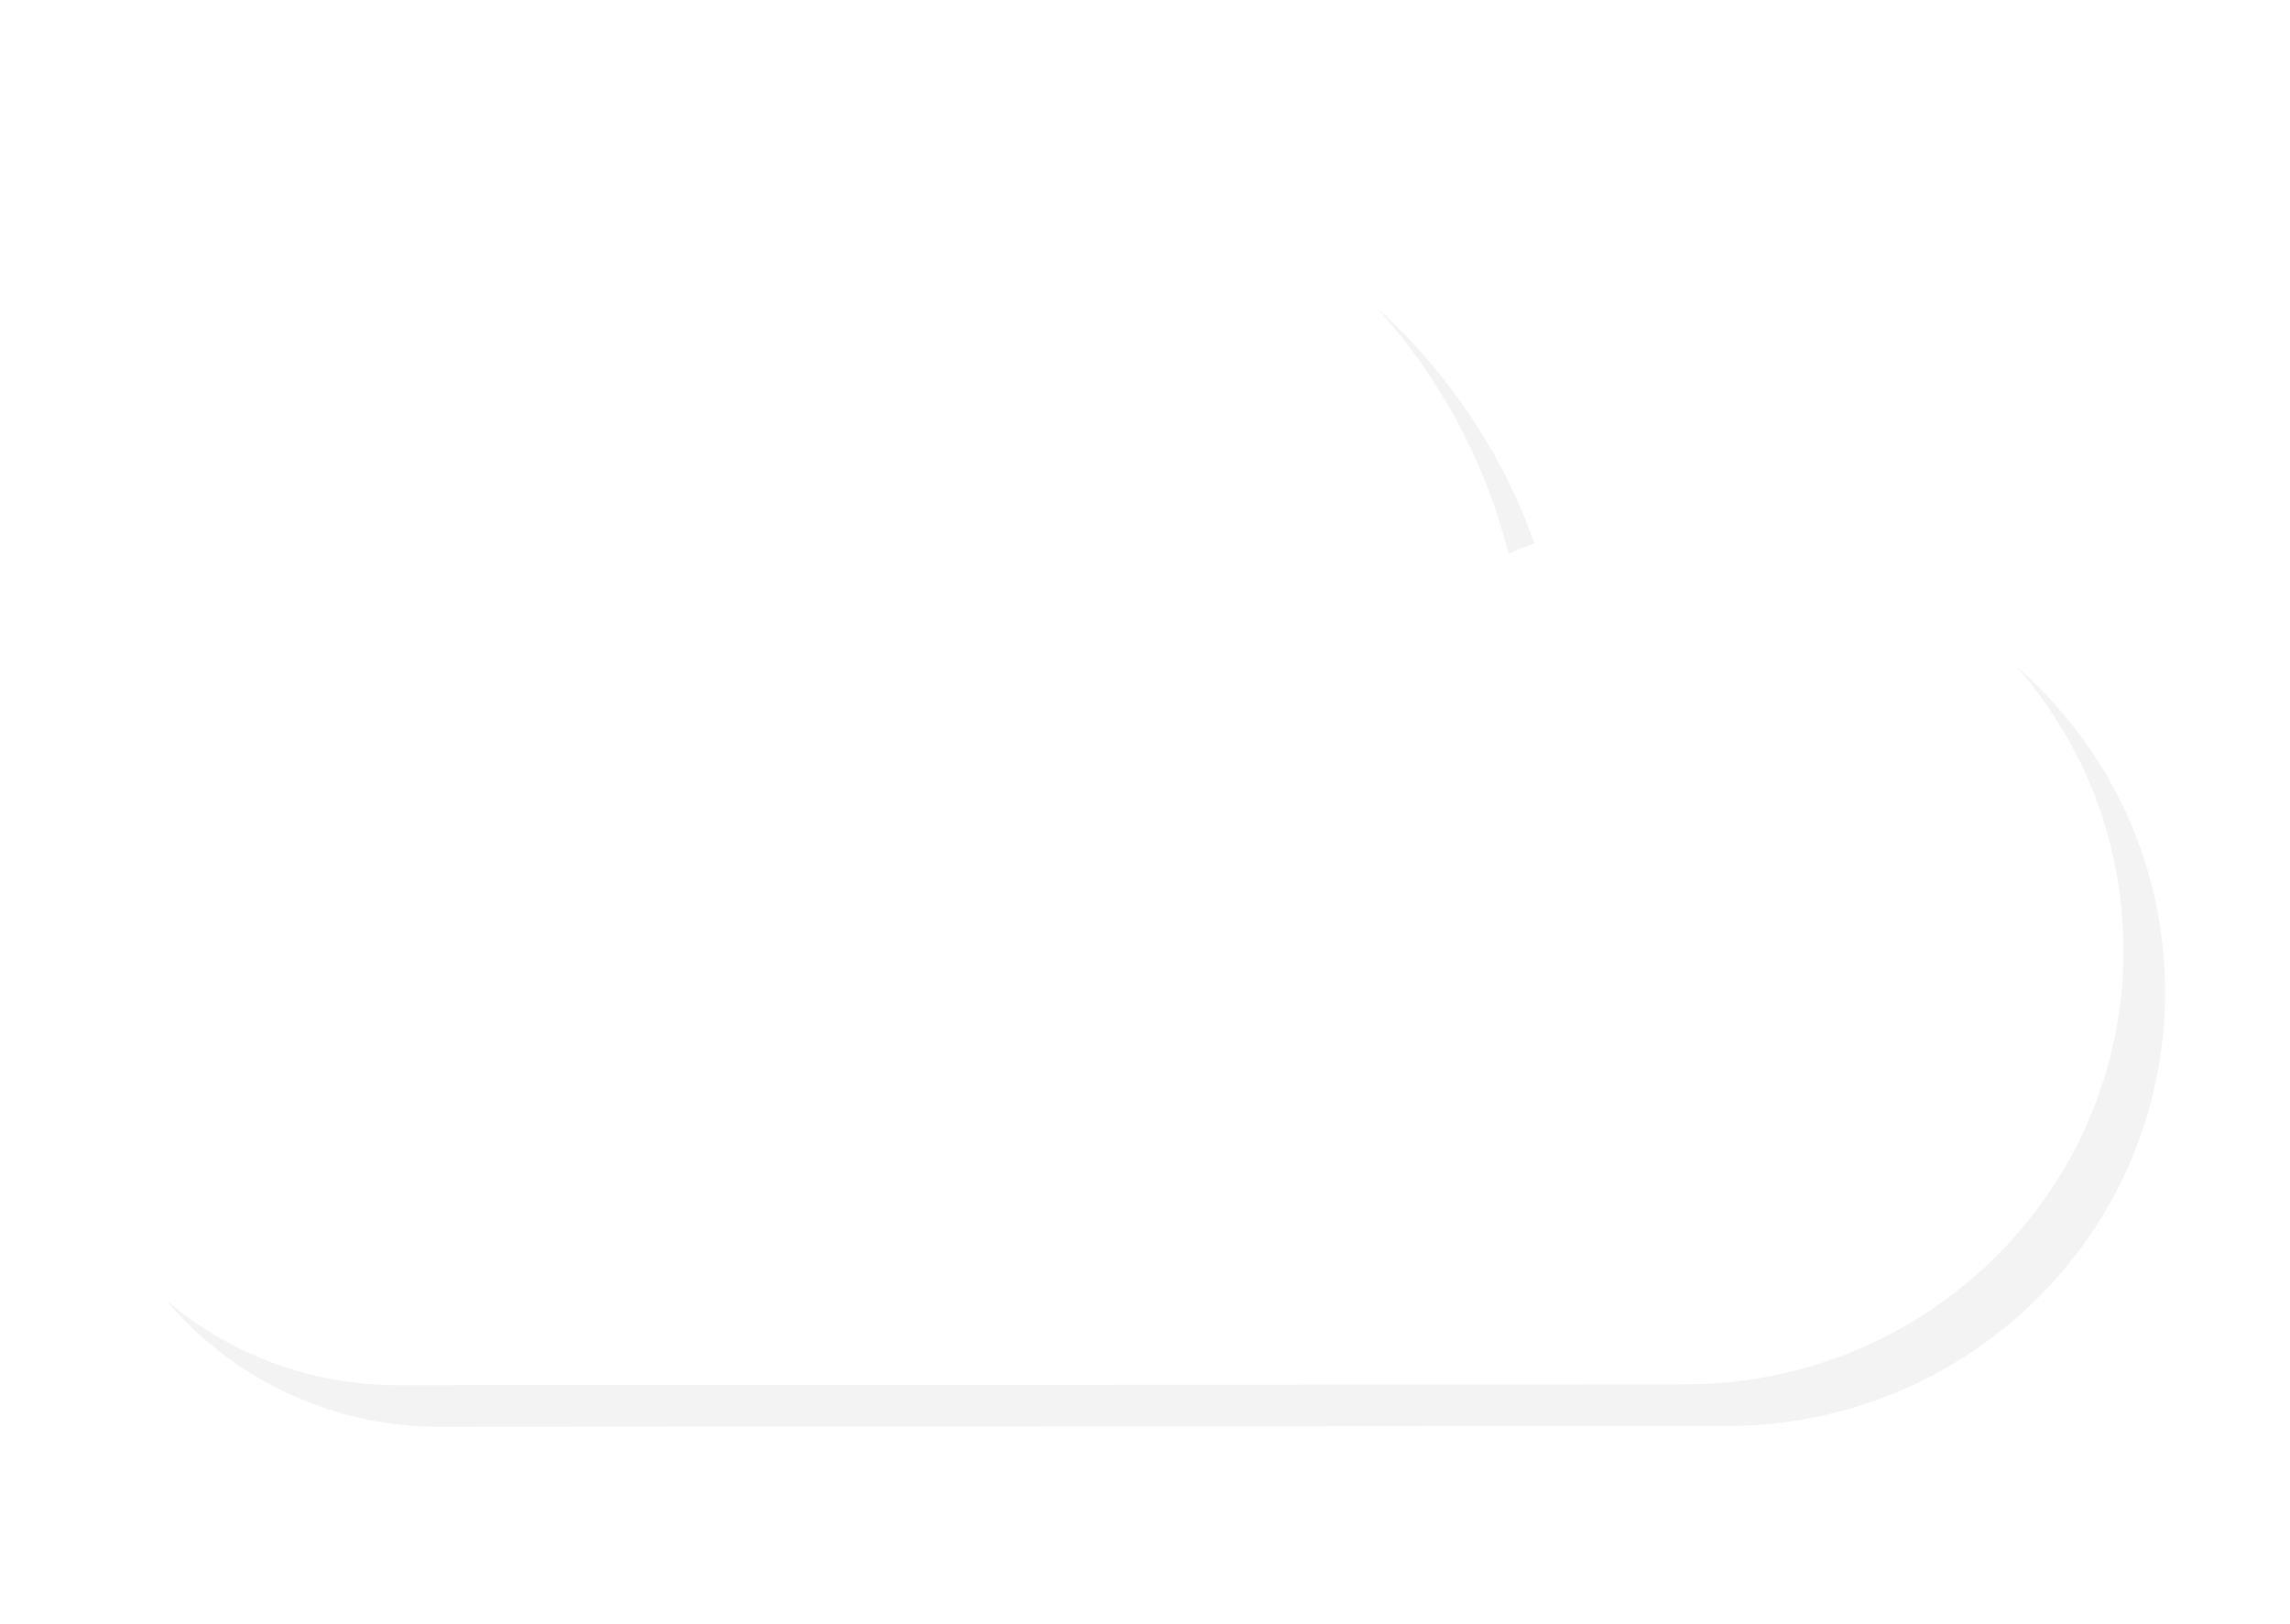
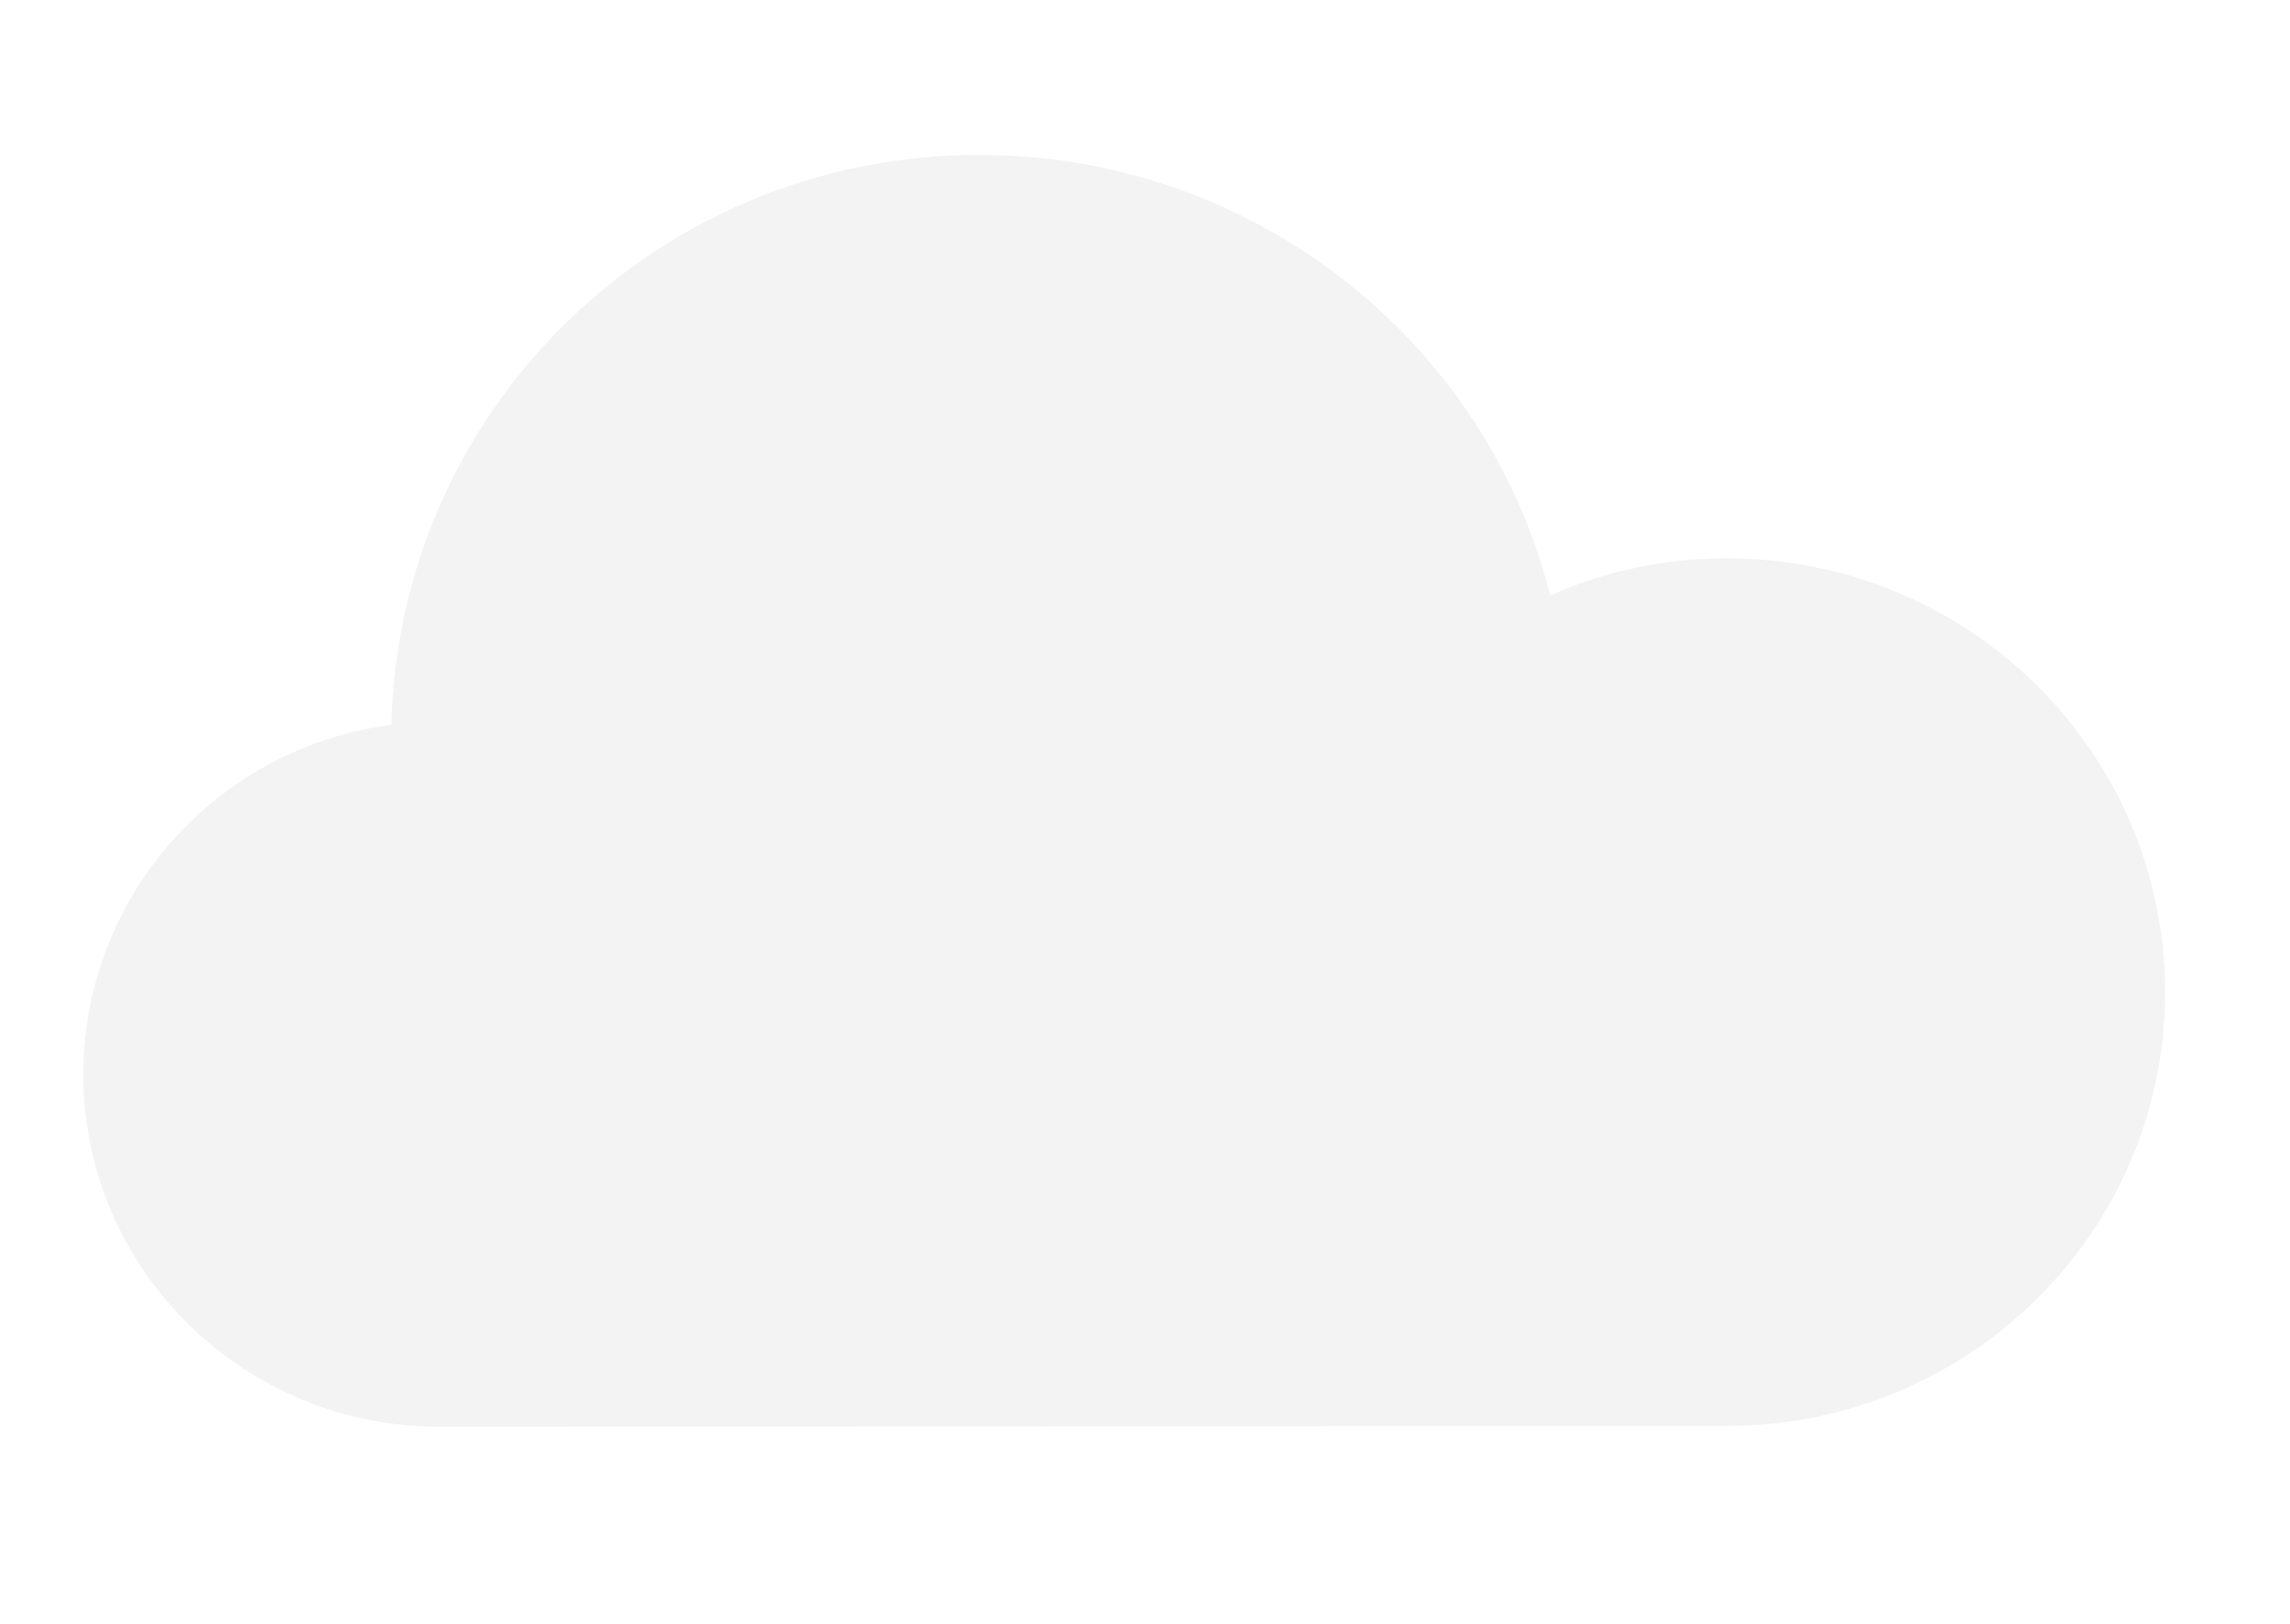
<svg xmlns="http://www.w3.org/2000/svg" version="1.1" id="Capa_1" x="0px" y="0px" viewBox="0 0 550 390" enable-background="new 0 0 550 390" xml:space="preserve">
  <filter id="AI_DesenfoqueGaussiano_7">
    <feGaussianBlur stdDeviation="20" />
  </filter>
  <g opacity="5.000000e-02" filter="url(#AI_DesenfoqueGaussiano_7)">
    <path d="M414.7,342.5c58.2,0,105.3-46.6,105.3-104.2s-47.1-104.2-105.3-104.2c-14.6,0-29,3-42.4,8.9   c-15.2-60.8-71-105.8-137.1-105.8C158.2,37.2,95.8,98,94,174.1c-42.3,5.5-73.9,41.4-74,83.9c0,46.8,38.4,84.7,85.5,84.7   L414.7,342.5z" />
  </g>
-   <path fill="#FFFFFF" d="M404.7,332.5c58.2,0,105.3-46.6,105.3-104.2s-47.1-104.2-105.3-104.2c-14.6,0-29,3-42.4,8.9  c-15.2-60.8-71-105.8-137.1-105.8c-77,0-139.4,60.8-141.3,136.9C41.7,169.6,10.1,205.5,10,248c0,46.8,38.4,84.7,85.5,84.7  L404.7,332.5z" />
</svg>